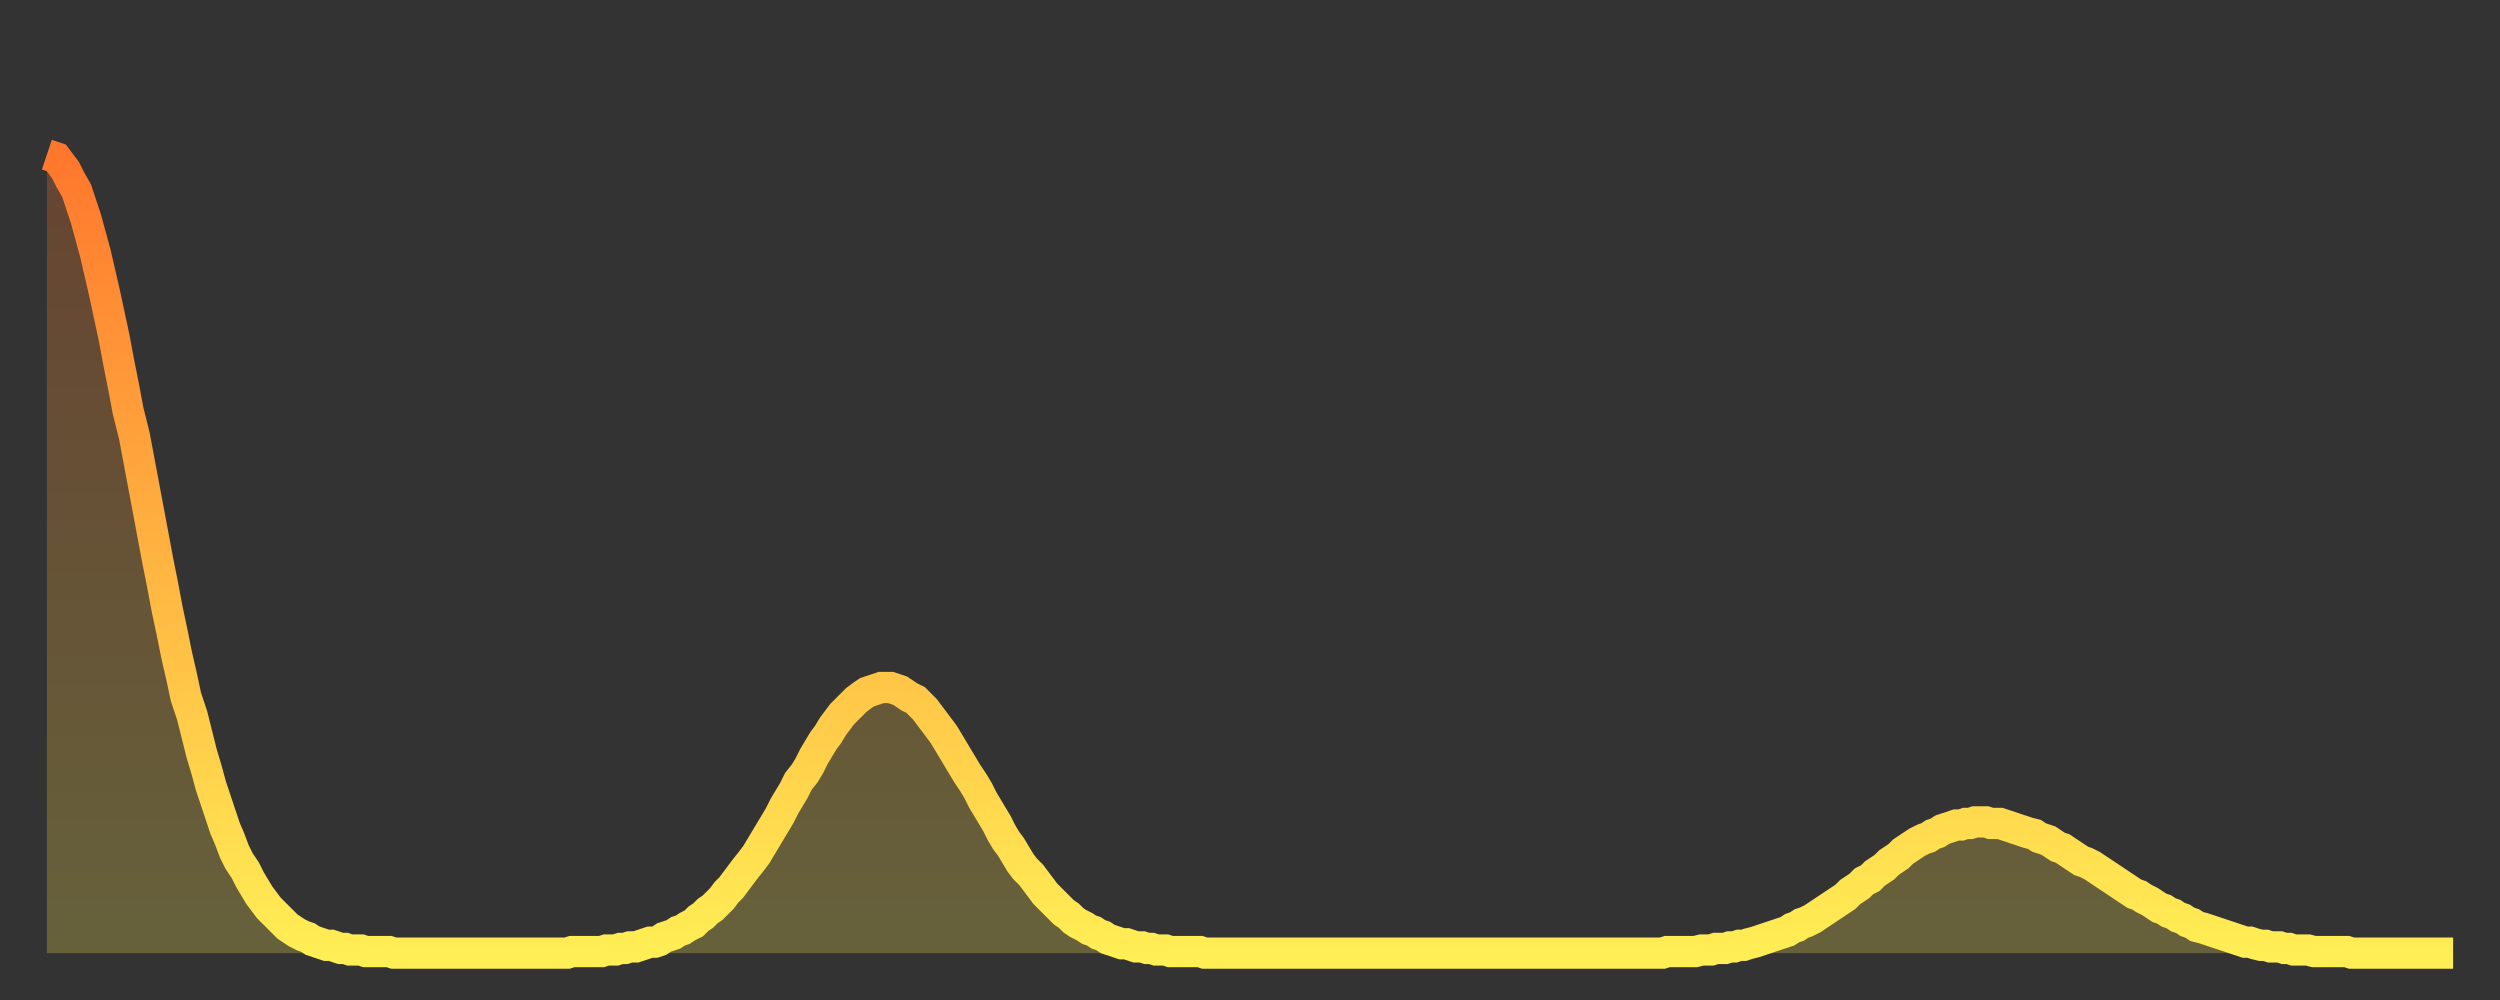
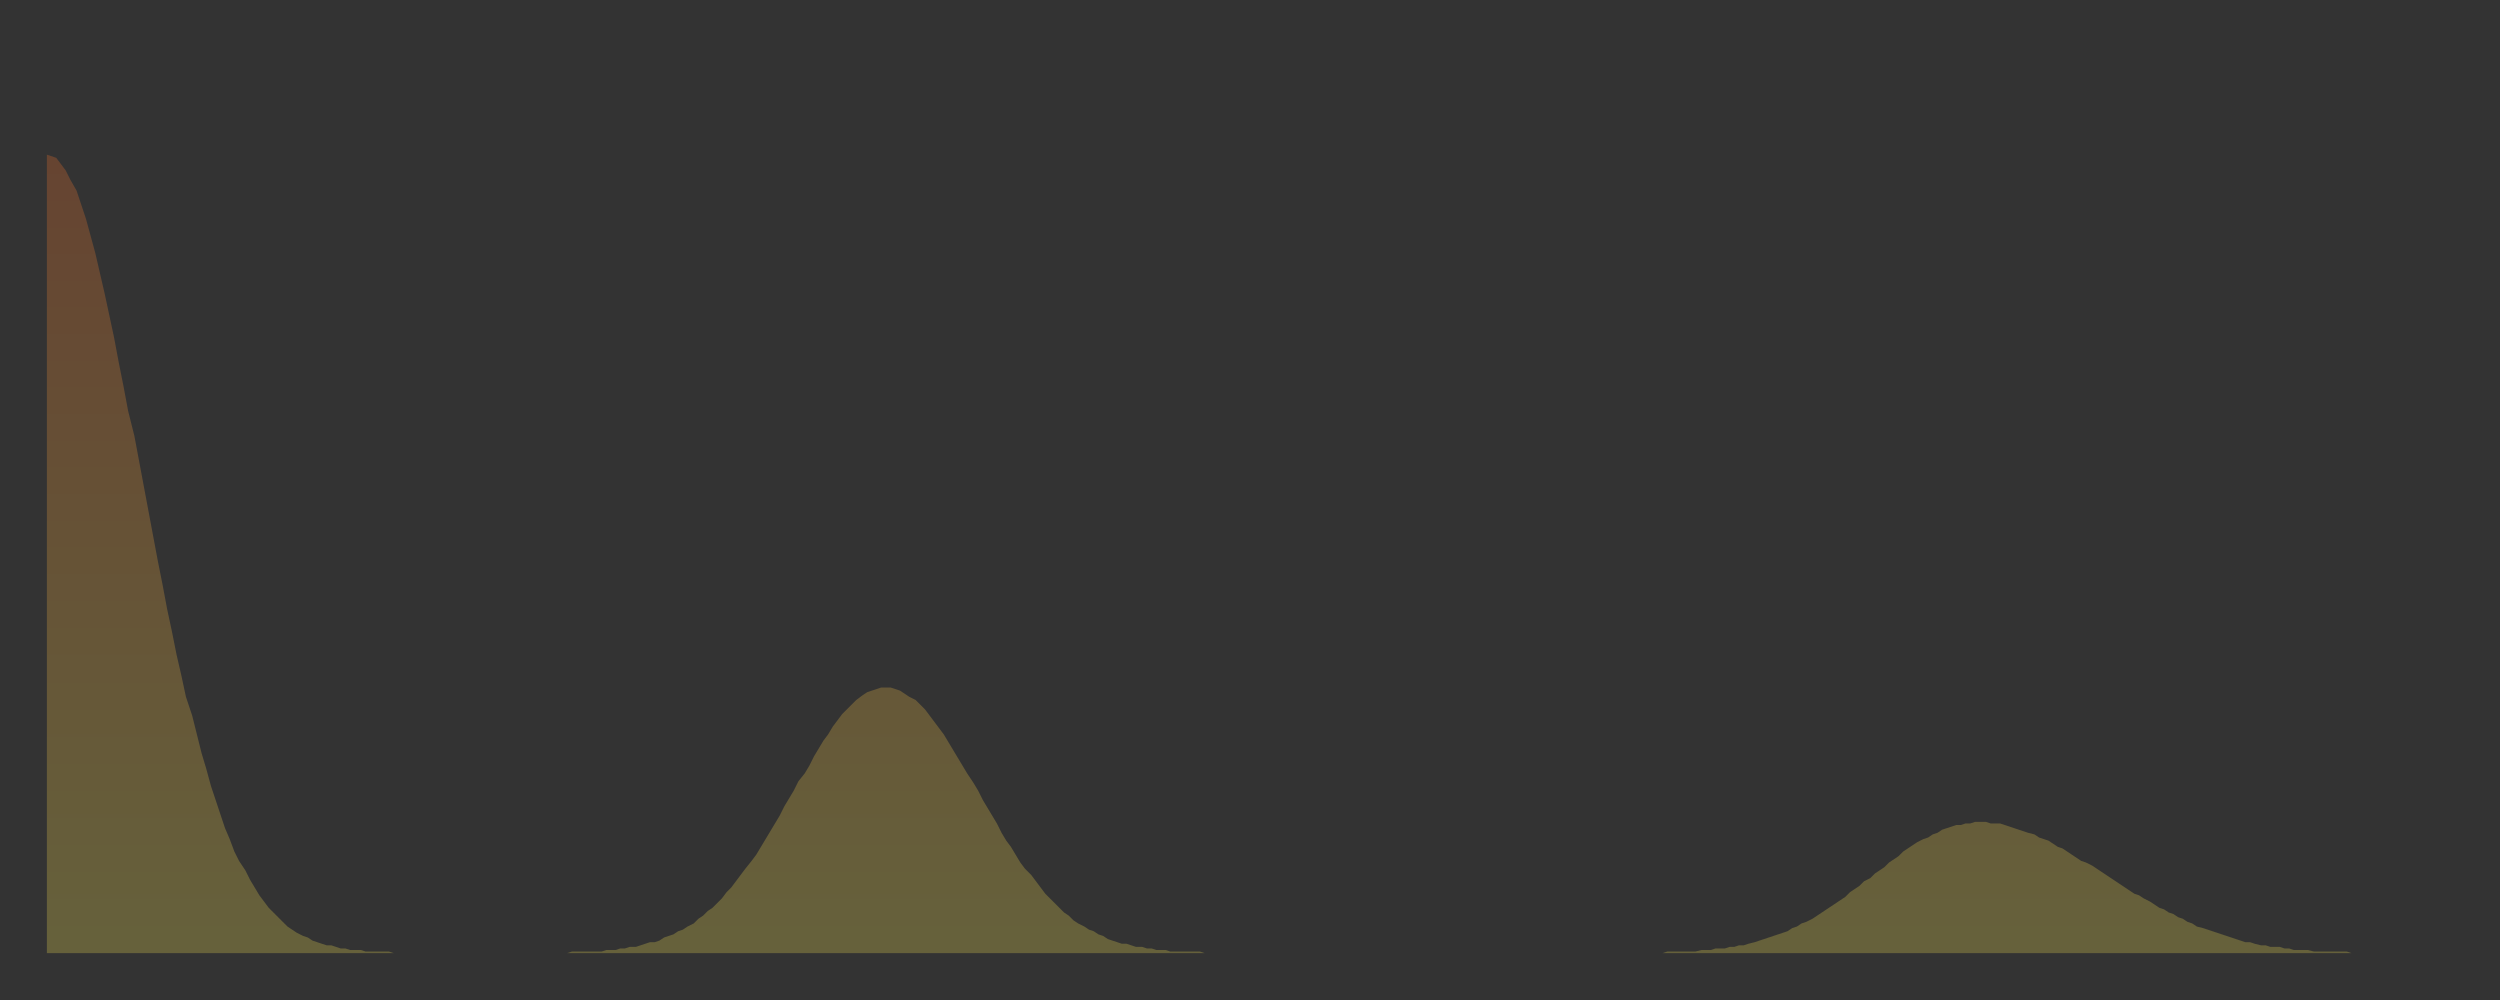
<svg xmlns="http://www.w3.org/2000/svg" baseProfile="full" height="64" version="1.1" width="160">
  <rect width="100%" height="100%" fill="#333333" stroke="none" />
  <defs>
    <linearGradient id="id579936" x1="0" x2="0" y1="0" y2="1">
      <stop offset="0%" stop-color="#ff772d" />
      <stop offset="50%" stop-color="#ffb341" />
      <stop offset="100%" stop-color="#ffee55" />
    </linearGradient>
  </defs>
  <g transform="translate(3,3)">
    <g>
-       <path d="M 0.0 6.9 0.3 7.0 0.6 7.1 0.9 7.5 1.2 7.9 1.5 8.5 1.9 9.2 2.2 10.1 2.5 11.0 2.8 12.1 3.1 13.2 3.4 14.5 3.7 15.8 4.0 17.2 4.3 18.6 4.6 20.2 4.9 21.7 5.2 23.3 5.6 24.9 5.9 26.5 6.2 28.1 6.5 29.7 6.8 31.3 7.1 32.9 7.4 34.4 7.7 36.0 8.0 37.4 8.3 38.9 8.6 40.2 8.9 41.6 9.3 42.8 9.6 44.0 9.9 45.2 10.2 46.2 10.5 47.3 10.8 48.2 11.1 49.1 11.4 50.0 11.7 50.7 12.0 51.5 12.3 52.1 12.7 52.7 13.0 53.3 13.3 53.8 13.6 54.3 13.9 54.7 14.2 55.1 14.5 55.4 14.8 55.7 15.1 56.0 15.4 56.3 15.7 56.5 16.0 56.7 16.4 56.9 16.7 57.0 17.0 57.2 17.3 57.3 17.6 57.4 17.9 57.5 18.2 57.5 18.5 57.6 18.8 57.7 19.1 57.7 19.4 57.8 19.8 57.8 20.1 57.8 20.4 57.9 20.7 57.9 21.0 57.9 21.3 57.9 21.6 57.9 21.9 57.9 22.2 58.0 22.5 58.0 22.8 58.0 23.1 58.0 23.5 58.0 23.8 58.0 24.1 58.0 24.4 58.0 24.7 58.0 25.0 58.0 25.3 58.0 25.6 58.0 25.9 58.0 26.2 58.0 26.5 58.0 26.8 58.0 27.2 58.0 27.5 58.0 27.8 58.0 28.1 58.0 28.4 58.0 28.7 58.0 29.0 58.0 29.3 58.0 29.6 58.0 29.9 58.0 30.2 58.0 30.6 58.0 30.9 58.0 31.2 58.0 31.5 58.0 31.8 58.0 32.1 58.0 32.4 58.0 32.7 58.0 33.0 58.0 33.3 58.0 33.6 57.9 33.9 57.9 34.3 57.9 34.6 57.9 34.9 57.9 35.2 57.9 35.5 57.9 35.8 57.8 36.1 57.8 36.4 57.8 36.7 57.7 37.0 57.7 37.3 57.6 37.7 57.6 38.0 57.5 38.3 57.4 38.6 57.3 38.9 57.3 39.2 57.2 39.5 57.0 39.8 56.9 40.1 56.8 40.4 56.6 40.7 56.5 41.0 56.3 41.4 56.1 41.7 55.8 42.0 55.6 42.3 55.3 42.6 55.1 42.9 54.8 43.2 54.5 43.5 54.1 43.8 53.8 44.1 53.4 44.4 53.0 44.7 52.6 45.1 52.1 45.4 51.7 45.7 51.2 46.0 50.7 46.3 50.2 46.6 49.7 46.9 49.2 47.2 48.6 47.5 48.1 47.8 47.6 48.1 47.0 48.5 46.5 48.8 46.0 49.1 45.4 49.4 44.9 49.7 44.4 50.0 44.0 50.3 43.5 50.6 43.1 50.9 42.7 51.2 42.4 51.5 42.1 51.8 41.8 52.2 41.5 52.5 41.3 52.8 41.2 53.1 41.1 53.4 41.0 53.7 41.0 54.0 41.0 54.3 41.1 54.6 41.2 54.9 41.4 55.2 41.6 55.6 41.8 55.9 42.1 56.2 42.4 56.5 42.8 56.8 43.2 57.1 43.6 57.4 44.0 57.7 44.5 58.0 45.0 58.3 45.5 58.6 46.0 58.9 46.5 59.3 47.1 59.6 47.6 59.9 48.2 60.2 48.7 60.5 49.2 60.8 49.7 61.1 50.3 61.4 50.8 61.7 51.2 62.0 51.7 62.3 52.2 62.6 52.6 63.0 53.0 63.3 53.4 63.6 53.8 63.9 54.2 64.2 54.5 64.5 54.8 64.8 55.1 65.1 55.4 65.4 55.6 65.7 55.9 66.0 56.1 66.4 56.3 66.7 56.5 67.0 56.6 67.3 56.8 67.6 56.9 67.9 57.1 68.2 57.2 68.5 57.3 68.8 57.4 69.1 57.4 69.4 57.5 69.7 57.6 70.1 57.6 70.4 57.7 70.7 57.7 71.0 57.8 71.3 57.8 71.6 57.8 71.9 57.9 72.2 57.9 72.5 57.9 72.8 57.9 73.1 57.9 73.5 57.9 73.8 57.9 74.1 58.0 74.4 58.0 74.7 58.0 75.0 58.0 75.3 58.0 75.6 58.0 75.9 58.0 76.2 58.0 76.5 58.0 76.8 58.0 77.2 58.0 77.5 58.0 77.8 58.0 78.1 58.0 78.4 58.0 78.7 58.0 79.0 58.0 79.3 58.0 79.6 58.0 79.9 58.0 80.2 58.0 80.5 58.0 80.9 58.0 81.2 58.0 81.5 58.0 81.8 58.0 82.1 58.0 82.4 58.0 82.7 58.0 83.0 58.0 83.3 58.0 83.6 58.0 83.9 58.0 84.3 58.0 84.6 58.0 84.9 58.0 85.2 58.0 85.5 58.0 85.8 58.0 86.1 58.0 86.4 58.0 86.7 58.0 87.0 58.0 87.3 58.0 87.6 58.0 88.0 58.0 88.3 58.0 88.6 58.0 88.9 58.0 89.2 58.0 89.5 58.0 89.8 58.0 90.1 58.0 90.4 58.0 90.7 58.0 91.0 58.0 91.4 58.0 91.7 58.0 92.0 58.0 92.3 58.0 92.6 58.0 92.9 58.0 93.2 58.0 93.5 58.0 93.8 58.0 94.1 58.0 94.4 58.0 94.7 58.0 95.1 58.0 95.4 58.0 95.7 58.0 96.0 58.0 96.3 58.0 96.6 58.0 96.9 58.0 97.2 58.0 97.5 58.0 97.8 58.0 98.1 58.0 98.4 58.0 98.8 58.0 99.1 58.0 99.4 58.0 99.7 58.0 100.0 58.0 100.3 58.0 100.6 58.0 100.9 58.0 101.2 58.0 101.5 58.0 101.8 58.0 102.2 58.0 102.5 58.0 102.8 58.0 103.1 58.0 103.4 58.0 103.7 57.9 104.0 57.9 104.3 57.9 104.6 57.9 104.9 57.9 105.2 57.9 105.5 57.9 105.9 57.8 106.2 57.8 106.5 57.8 106.8 57.7 107.1 57.7 107.4 57.7 107.7 57.6 108.0 57.6 108.3 57.5 108.6 57.5 108.9 57.4 109.3 57.3 109.6 57.2 109.9 57.1 110.2 57.0 110.5 56.9 110.8 56.8 111.1 56.7 111.4 56.6 111.7 56.4 112.0 56.3 112.3 56.1 112.6 56.0 113.0 55.8 113.3 55.6 113.6 55.4 113.9 55.2 114.2 55.0 114.5 54.8 114.8 54.6 115.1 54.4 115.4 54.1 115.7 53.9 116.0 53.7 116.3 53.4 116.7 53.2 117.0 52.9 117.3 52.7 117.6 52.5 117.9 52.2 118.2 52.0 118.5 51.8 118.8 51.5 119.1 51.3 119.4 51.1 119.7 50.9 120.1 50.7 120.4 50.6 120.7 50.4 121.0 50.3 121.3 50.1 121.6 50.0 121.9 49.9 122.2 49.8 122.5 49.8 122.8 49.7 123.1 49.7 123.4 49.6 123.8 49.6 124.1 49.6 124.4 49.7 124.7 49.7 125.0 49.7 125.3 49.8 125.6 49.9 125.9 50.0 126.2 50.1 126.5 50.2 126.8 50.3 127.2 50.4 127.5 50.6 127.8 50.7 128.1 50.8 128.4 51.0 128.7 51.2 129.0 51.3 129.3 51.5 129.6 51.7 129.9 51.9 130.2 52.1 130.5 52.2 130.9 52.4 131.2 52.6 131.5 52.8 131.8 53.0 132.1 53.2 132.4 53.4 132.7 53.6 133.0 53.8 133.3 54.0 133.6 54.2 133.9 54.3 134.2 54.5 134.6 54.7 134.9 54.9 135.2 55.1 135.5 55.2 135.8 55.4 136.1 55.5 136.4 55.7 136.7 55.8 137.0 56.0 137.3 56.1 137.6 56.3 138.0 56.4 138.3 56.5 138.6 56.6 138.9 56.7 139.2 56.8 139.5 56.9 139.8 57.0 140.1 57.1 140.4 57.2 140.7 57.3 141.0 57.3 141.3 57.4 141.7 57.5 142.0 57.5 142.3 57.6 142.6 57.6 142.9 57.6 143.2 57.7 143.5 57.7 143.8 57.8 144.1 57.8 144.4 57.8 144.7 57.8 145.1 57.9 145.4 57.9 145.7 57.9 146.0 57.9 146.3 57.9 146.6 57.9 146.9 57.9 147.2 57.9 147.5 58.0 147.8 58.0 148.1 58.0 148.4 58.0 148.8 58.0 149.1 58.0 149.4 58.0 149.7 58.0 150.0 58.0 150.3 58.0 150.6 58.0 150.9 58.0 151.2 58.0 151.5 58.0 151.8 58.0 152.1 58.0 152.5 58.0 152.8 58.0 153.1 58.0 153.4 58.0 153.7 58.0 154.0 58.0" fill="none" id="graph-curve" opacity="1" stroke="url(#id579936)" stroke-width="2" />
      <path d="M 0 58 L 0.0 6.9 0.3 7.0 0.6 7.1 0.9 7.5 1.2 7.9 1.5 8.5 1.9 9.2 2.2 10.1 2.5 11.0 2.8 12.1 3.1 13.2 3.4 14.5 3.7 15.8 4.0 17.2 4.3 18.6 4.6 20.2 4.9 21.7 5.2 23.3 5.6 24.9 5.9 26.5 6.2 28.1 6.5 29.7 6.8 31.3 7.1 32.9 7.4 34.4 7.7 36.0 8.0 37.4 8.3 38.9 8.6 40.2 8.9 41.6 9.3 42.8 9.6 44.0 9.9 45.2 10.2 46.2 10.5 47.3 10.8 48.2 11.1 49.1 11.4 50.0 11.7 50.7 12.0 51.5 12.3 52.1 12.7 52.7 13.0 53.3 13.3 53.8 13.6 54.3 13.9 54.7 14.2 55.1 14.5 55.4 14.8 55.7 15.1 56.0 15.4 56.3 15.7 56.5 16.0 56.7 16.4 56.9 16.7 57.0 17.0 57.2 17.3 57.3 17.6 57.4 17.9 57.5 18.2 57.5 18.5 57.6 18.8 57.7 19.1 57.7 19.4 57.8 19.8 57.8 20.1 57.8 20.4 57.9 20.7 57.9 21.0 57.9 21.3 57.9 21.6 57.9 21.9 57.9 22.2 58.0 22.5 58.0 22.8 58.0 23.1 58.0 23.5 58.0 23.8 58.0 24.1 58.0 24.4 58.0 24.7 58.0 25.0 58.0 25.3 58.0 25.6 58.0 25.9 58.0 26.2 58.0 26.5 58.0 26.8 58.0 27.2 58.0 27.5 58.0 27.8 58.0 28.1 58.0 28.4 58.0 28.7 58.0 29.0 58.0 29.3 58.0 29.6 58.0 29.9 58.0 30.2 58.0 30.6 58.0 30.9 58.0 31.2 58.0 31.5 58.0 31.8 58.0 32.1 58.0 32.4 58.0 32.7 58.0 33.0 58.0 33.3 58.0 33.6 57.9 33.9 57.9 34.3 57.9 34.6 57.9 34.9 57.9 35.2 57.9 35.5 57.9 35.8 57.8 36.1 57.8 36.4 57.8 36.7 57.7 37.0 57.7 37.3 57.6 37.7 57.6 38.0 57.5 38.3 57.4 38.6 57.3 38.9 57.3 39.2 57.2 39.5 57.0 39.8 56.9 40.1 56.8 40.4 56.6 40.7 56.5 41.0 56.3 41.4 56.1 41.7 55.8 42.0 55.6 42.3 55.3 42.6 55.1 42.9 54.8 43.2 54.5 43.5 54.1 43.8 53.8 44.1 53.4 44.4 53.0 44.7 52.6 45.1 52.1 45.4 51.7 45.7 51.2 46.0 50.7 46.3 50.2 46.6 49.7 46.9 49.2 47.2 48.6 47.5 48.1 47.8 47.6 48.1 47.0 48.5 46.5 48.8 46.0 49.1 45.4 49.4 44.9 49.7 44.4 50.0 44.0 50.3 43.5 50.6 43.1 50.9 42.7 51.2 42.4 51.5 42.1 51.8 41.8 52.2 41.5 52.5 41.3 52.8 41.2 53.1 41.1 53.4 41.0 53.7 41.0 54.0 41.0 54.3 41.1 54.6 41.2 54.9 41.4 55.2 41.6 55.6 41.8 55.9 42.1 56.2 42.4 56.5 42.8 56.8 43.2 57.1 43.6 57.4 44.0 57.7 44.5 58.0 45.0 58.3 45.5 58.6 46.0 58.9 46.5 59.3 47.1 59.6 47.6 59.9 48.2 60.2 48.7 60.5 49.2 60.8 49.7 61.1 50.3 61.4 50.8 61.7 51.2 62.0 51.7 62.3 52.2 62.6 52.6 63.0 53.0 63.3 53.4 63.6 53.8 63.9 54.2 64.2 54.5 64.5 54.8 64.8 55.1 65.1 55.4 65.4 55.6 65.7 55.9 66.0 56.1 66.4 56.3 66.7 56.5 67.0 56.6 67.3 56.8 67.6 56.9 67.9 57.1 68.2 57.2 68.5 57.3 68.8 57.4 69.1 57.4 69.4 57.5 69.7 57.6 70.1 57.6 70.4 57.7 70.7 57.7 71.0 57.8 71.3 57.8 71.6 57.8 71.9 57.9 72.2 57.9 72.5 57.9 72.8 57.9 73.1 57.9 73.5 57.9 73.8 57.9 74.1 58.0 74.4 58.0 74.7 58.0 75.0 58.0 75.3 58.0 75.6 58.0 75.9 58.0 76.2 58.0 76.5 58.0 76.8 58.0 77.2 58.0 77.5 58.0 77.8 58.0 78.1 58.0 78.4 58.0 78.7 58.0 79.0 58.0 79.3 58.0 79.6 58.0 79.9 58.0 80.2 58.0 80.5 58.0 80.9 58.0 81.2 58.0 81.5 58.0 81.8 58.0 82.1 58.0 82.4 58.0 82.7 58.0 83.0 58.0 83.3 58.0 83.6 58.0 83.9 58.0 84.3 58.0 84.6 58.0 84.9 58.0 85.2 58.0 85.5 58.0 85.8 58.0 86.1 58.0 86.4 58.0 86.7 58.0 87.0 58.0 87.3 58.0 87.6 58.0 88.0 58.0 88.3 58.0 88.6 58.0 88.9 58.0 89.2 58.0 89.5 58.0 89.8 58.0 90.1 58.0 90.4 58.0 90.7 58.0 91.0 58.0 91.4 58.0 91.7 58.0 92.0 58.0 92.3 58.0 92.6 58.0 92.9 58.0 93.2 58.0 93.5 58.0 93.8 58.0 94.1 58.0 94.4 58.0 94.7 58.0 95.1 58.0 95.4 58.0 95.7 58.0 96.0 58.0 96.3 58.0 96.6 58.0 96.9 58.0 97.2 58.0 97.5 58.0 97.8 58.0 98.1 58.0 98.4 58.0 98.8 58.0 99.1 58.0 99.4 58.0 99.7 58.0 100.0 58.0 100.3 58.0 100.6 58.0 100.9 58.0 101.2 58.0 101.5 58.0 101.8 58.0 102.2 58.0 102.5 58.0 102.8 58.0 103.1 58.0 103.4 58.0 103.7 57.9 104.0 57.9 104.3 57.9 104.6 57.9 104.9 57.9 105.2 57.9 105.5 57.9 105.9 57.8 106.2 57.8 106.5 57.8 106.8 57.7 107.1 57.7 107.4 57.7 107.7 57.6 108.0 57.6 108.3 57.5 108.6 57.5 108.9 57.4 109.3 57.3 109.6 57.2 109.9 57.1 110.2 57.0 110.5 56.9 110.8 56.8 111.1 56.7 111.4 56.6 111.7 56.4 112.0 56.3 112.3 56.1 112.6 56.0 113.0 55.8 113.3 55.6 113.6 55.4 113.9 55.2 114.2 55.0 114.5 54.8 114.8 54.6 115.1 54.4 115.4 54.1 115.7 53.9 116.0 53.7 116.3 53.4 116.7 53.2 117.0 52.9 117.3 52.7 117.6 52.5 117.9 52.2 118.2 52.0 118.5 51.8 118.8 51.5 119.1 51.3 119.4 51.1 119.7 50.9 120.1 50.7 120.4 50.6 120.7 50.4 121.0 50.3 121.3 50.1 121.6 50.0 121.9 49.9 122.2 49.8 122.5 49.8 122.8 49.7 123.1 49.7 123.4 49.6 123.8 49.6 124.1 49.6 124.4 49.7 124.7 49.7 125.0 49.7 125.3 49.8 125.6 49.9 125.9 50.0 126.2 50.1 126.5 50.2 126.8 50.3 127.2 50.4 127.5 50.6 127.8 50.7 128.1 50.8 128.4 51.0 128.7 51.2 129.0 51.3 129.3 51.5 129.6 51.7 129.9 51.9 130.2 52.1 130.5 52.2 130.9 52.4 131.2 52.6 131.5 52.8 131.8 53.0 132.1 53.2 132.4 53.4 132.7 53.6 133.0 53.8 133.3 54.0 133.6 54.2 133.9 54.3 134.2 54.5 134.6 54.7 134.9 54.9 135.2 55.1 135.5 55.2 135.8 55.4 136.1 55.5 136.4 55.7 136.7 55.8 137.0 56.0 137.3 56.1 137.6 56.3 138.0 56.4 138.3 56.5 138.6 56.6 138.9 56.7 139.2 56.8 139.5 56.9 139.8 57.0 140.1 57.1 140.4 57.2 140.7 57.3 141.0 57.3 141.3 57.4 141.7 57.5 142.0 57.5 142.3 57.6 142.6 57.6 142.9 57.6 143.2 57.7 143.5 57.7 143.8 57.8 144.1 57.8 144.4 57.8 144.7 57.8 145.1 57.9 145.4 57.9 145.7 57.9 146.0 57.9 146.3 57.9 146.6 57.9 146.9 57.9 147.2 57.9 147.5 58.0 147.8 58.0 148.1 58.0 148.4 58.0 148.8 58.0 149.1 58.0 149.4 58.0 149.7 58.0 150.0 58.0 150.3 58.0 150.6 58.0 150.9 58.0 151.2 58.0 151.5 58.0 151.8 58.0 152.1 58.0 152.5 58.0 152.8 58.0 153.1 58.0 153.4 58.0 153.7 58.0 154.0 58.0 154 58" fill="url(#id579936)" fill-opacity=".25" id="graph-shadow" />
    </g>
  </g>
</svg>